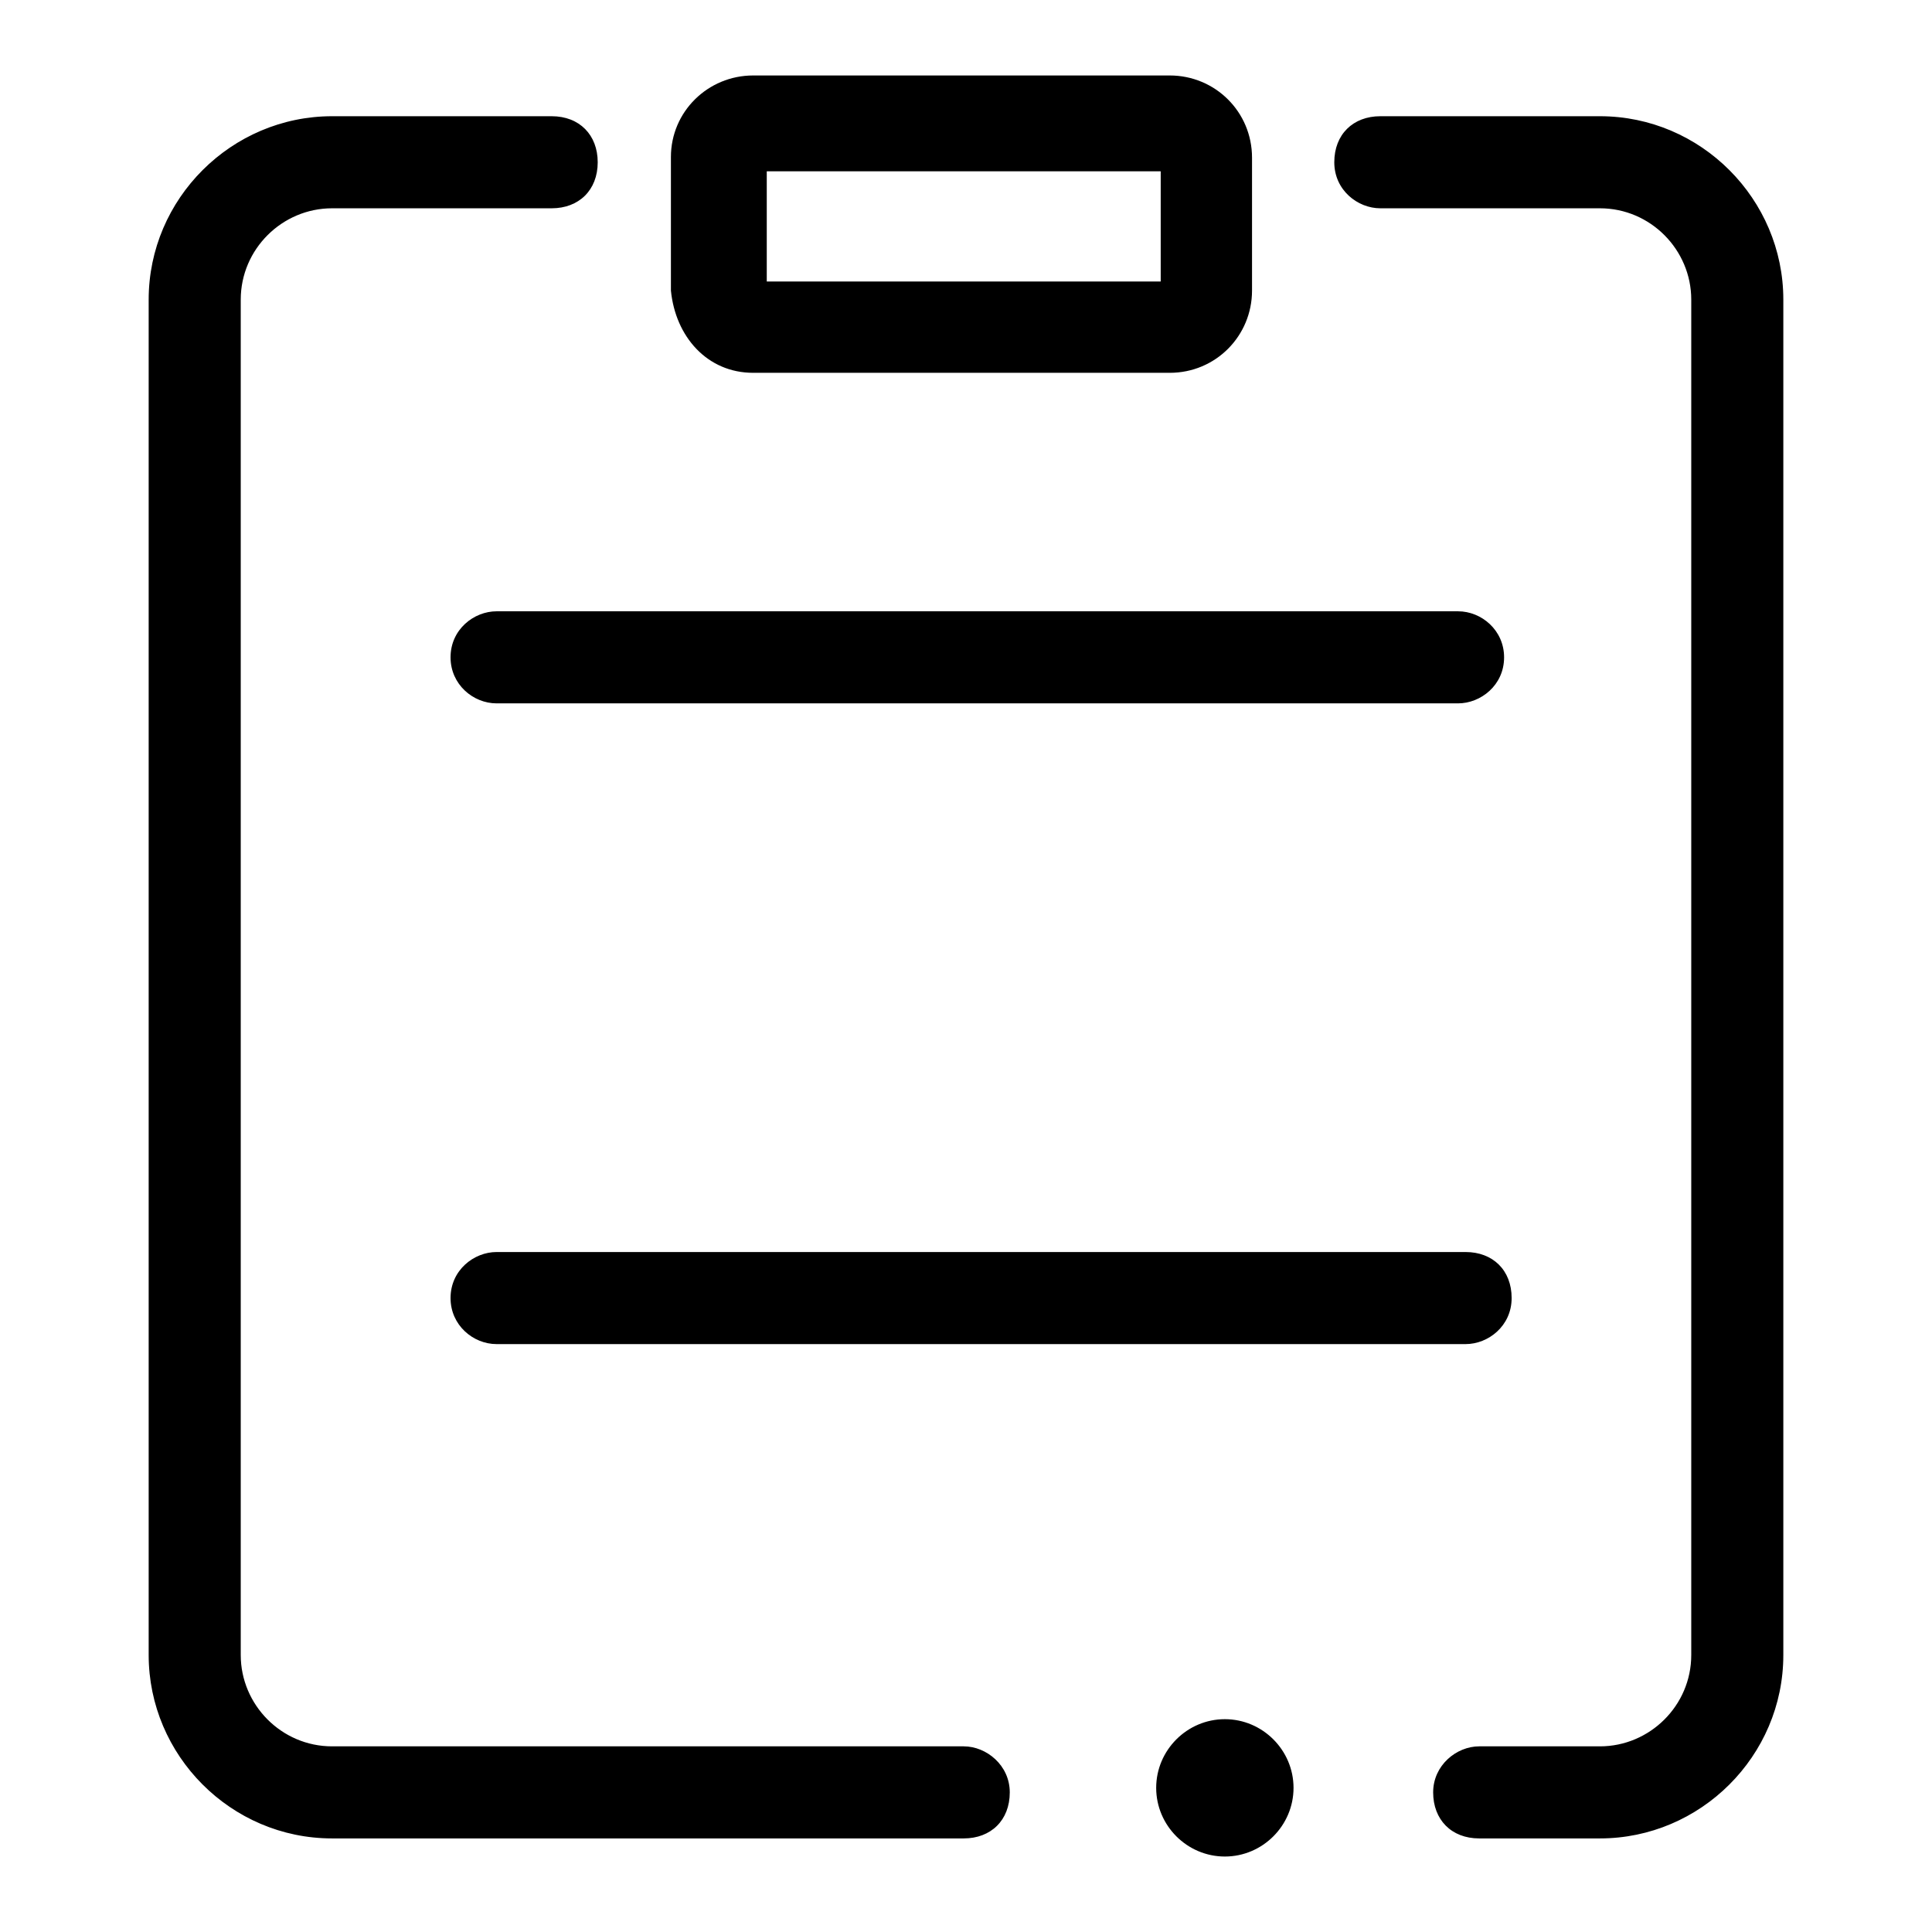
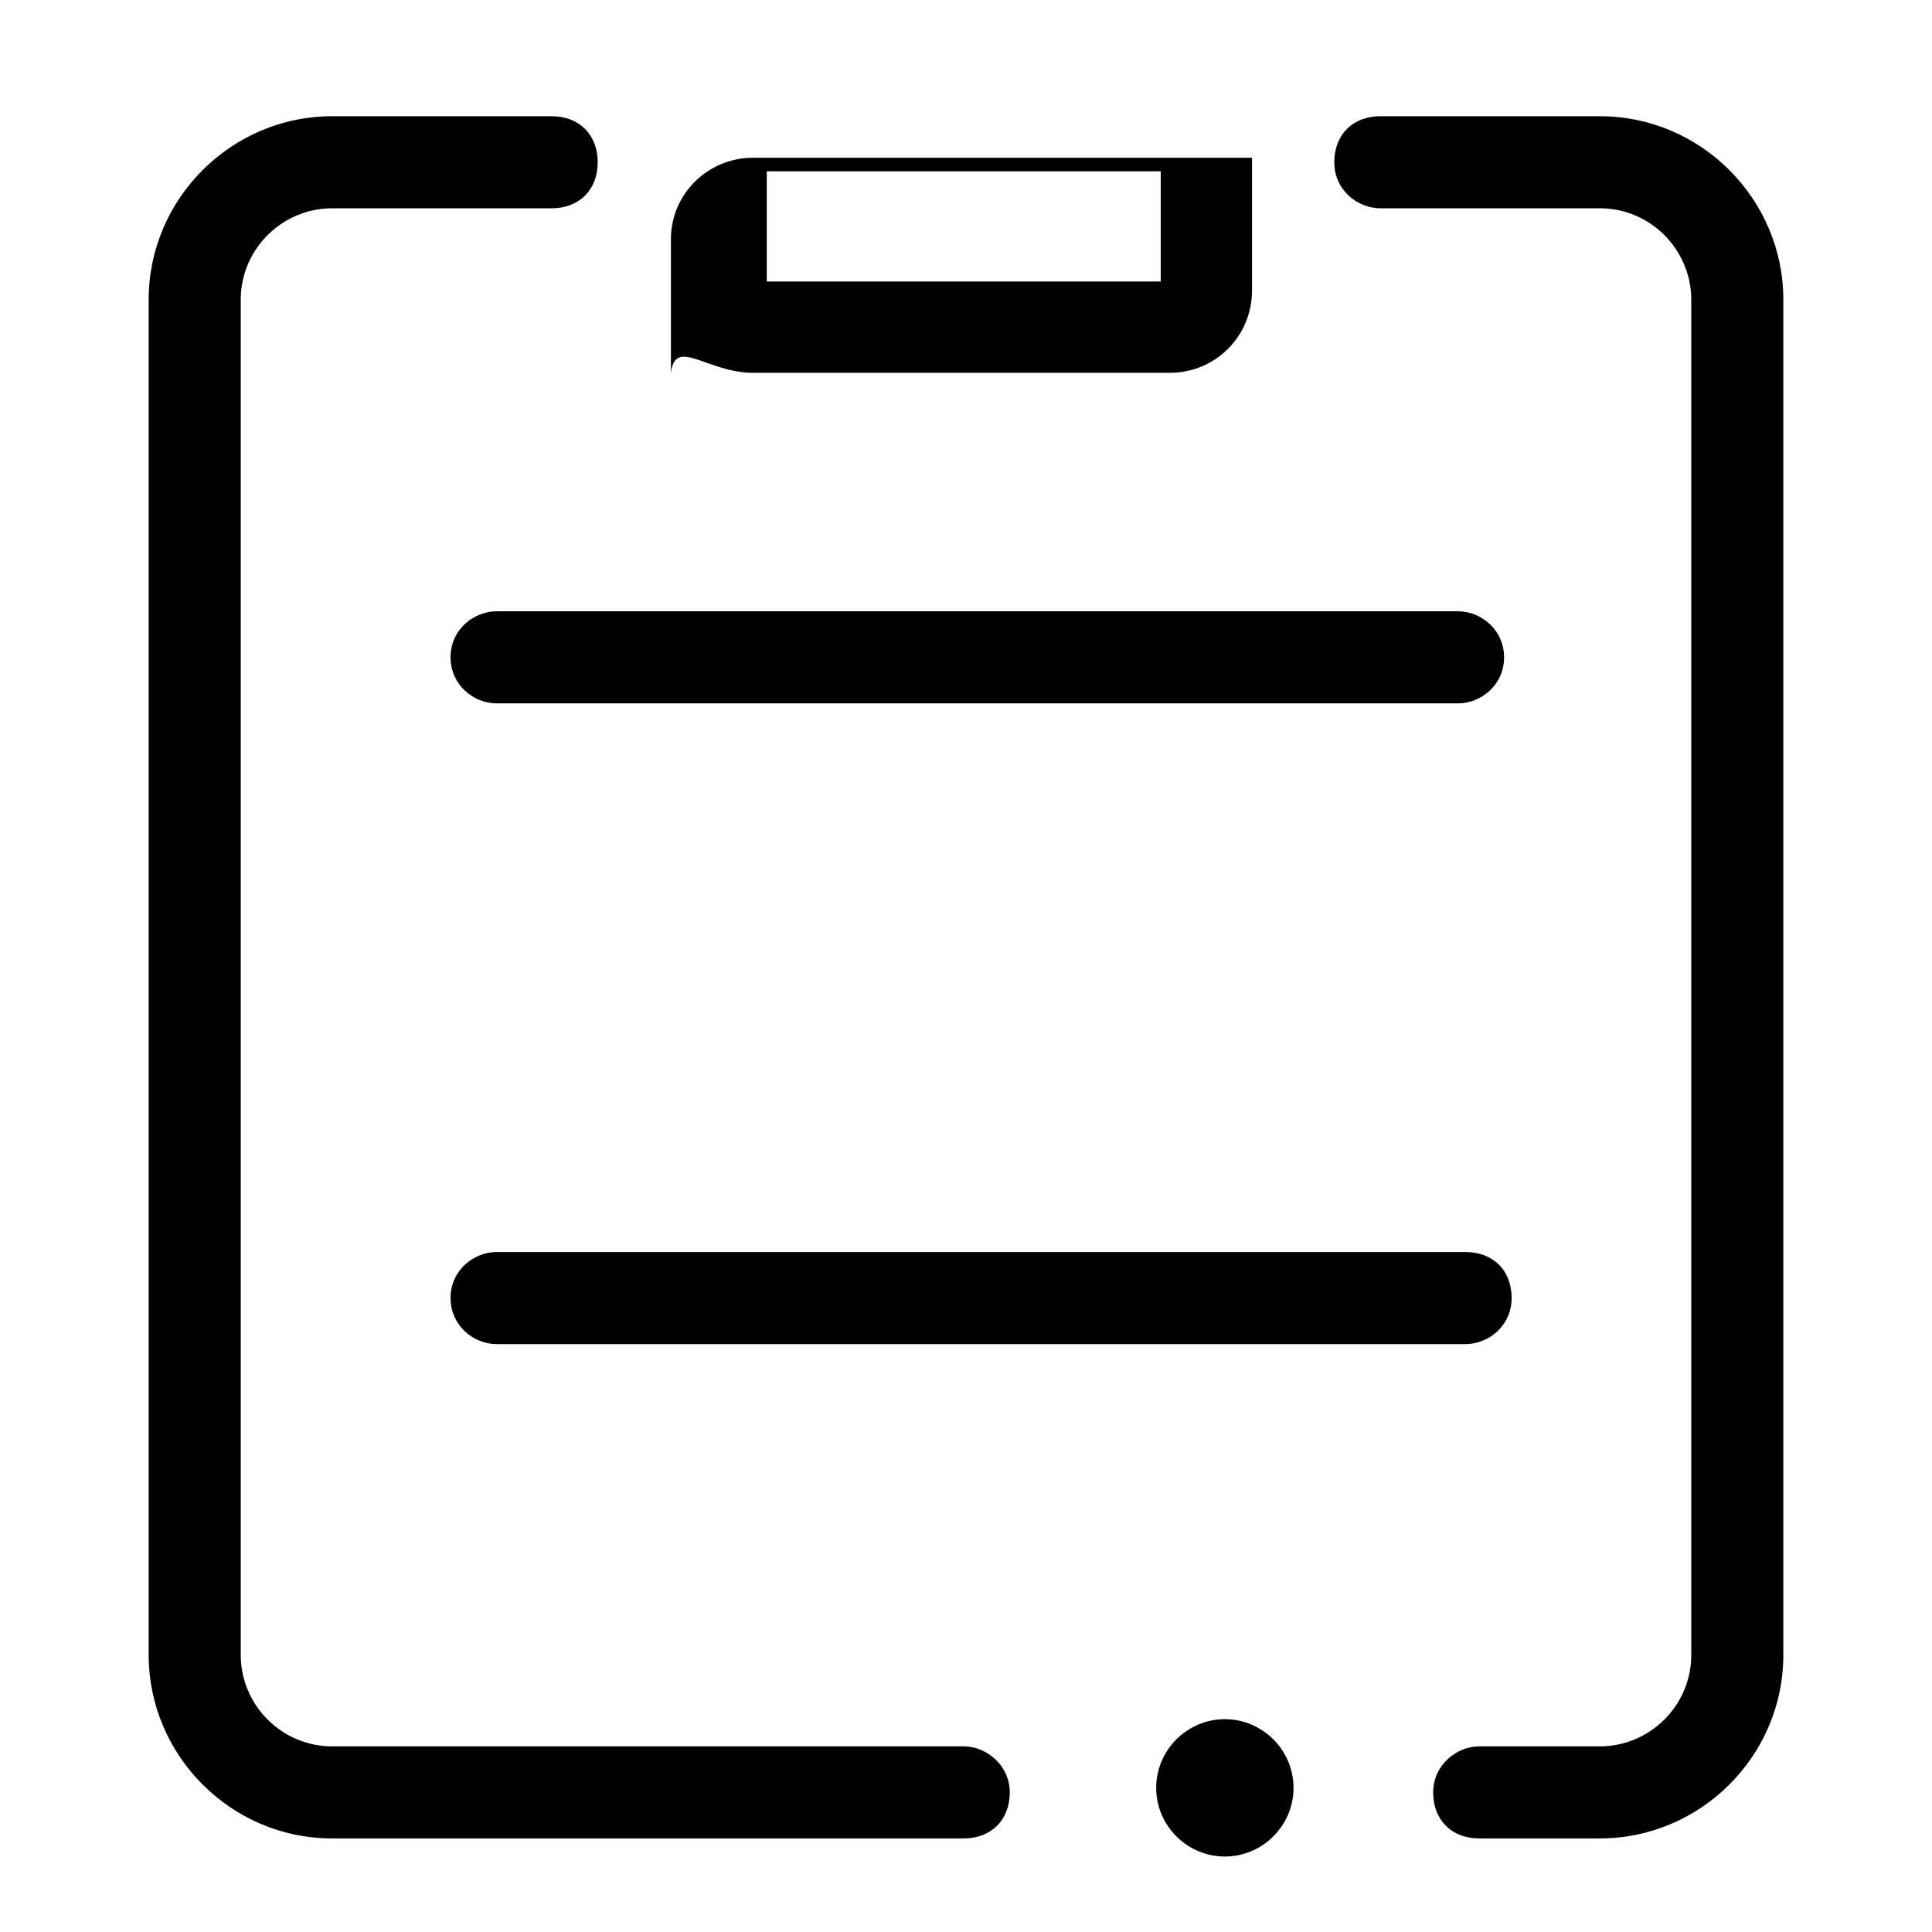
<svg xmlns="http://www.w3.org/2000/svg" version="1.1" x="0px" y="0px" viewBox="0 0 256 256" enable-background="new 0 0 256 256" xml:space="preserve">
  <g>
-     <path fill="#000000" d="M99.8,49.4H155c6.1,0,10.9-4.9,10.9-10.9V20.9c0-6.1-4.9-10.9-10.9-10.9H99.8c-6,0-10.9,4.8-10.9,10.8 c0,0,0,0.1,0,0.1v17.6C89.5,44.6,93.7,49.4,99.8,49.4z M101.6,22.7h52.2v14.6h-52.2V22.7z M182.9,27.6H212 c6.7,0,12.1,5.5,12.1,12.1v64.9c0,3.6,2.4,6.1,6.1,6.1c3.6,0,6.1-2.4,6.1-6.1V39.7c0-13.3-10.9-24.3-24.3-24.3h-29.1 c-3.6,0-6.1,2.4-6.1,6.1C176.8,25.2,179.9,27.6,182.9,27.6z M65.8,81c-3,0-6.1,2.4-6.1,6.1c0,3.6,3,6.1,6.1,6.1h127.4 c3,0,6.1-2.4,6.1-6.1c0-3.6-3-6.1-6.1-6.1H65.8z M194.2,165.9H65.8c-3,0-6.1,2.4-6.1,6.1c0,3.6,3,6.1,6.1,6.1h128.4 c3,0,6.1-2.4,6.1-6.1C200.3,168.3,197.8,165.9,194.2,165.9z M127.7,231.4H44c-6.7,0-12.1-5.5-12.1-12.1V39.7 c0-6.7,5.5-12.1,12.1-12.1h29.1c3.6,0,6.1-2.4,6.1-6.1c0-3.6-2.4-6.1-6.1-6.1H44c-13.3,0-24.3,10.9-24.3,24.3v179.6 c0,13.3,10.9,24.3,24.3,24.3h83.7c3.6,0,6.1-2.4,6.1-6.1C133.8,233.9,130.7,231.4,127.7,231.4z M153.2,236.9c0,5,4.1,9.1,9.1,9.1 c5,0,9.1-4.1,9.1-9.1l0,0c0-5-4.1-9.1-9.1-9.1C157.3,227.8,153.2,231.9,153.2,236.9z M189.9,237.5c0,3.6,2.4,6.1,6.1,6.1h16 c13.3,0,24.3-10.9,24.3-24.3V96.1c0-3.6-2.4-6.1-6.1-6.1c-3.6,0-6.1,2.4-6.1,6.1v123.2c0,6.7-5.5,12.1-12.1,12.1h-16 C193,231.4,189.9,233.9,189.9,237.5z" />
+     <path fill="#000000" d="M99.8,49.4H155c6.1,0,10.9-4.9,10.9-10.9V20.9H99.8c-6,0-10.9,4.8-10.9,10.8 c0,0,0,0.1,0,0.1v17.6C89.5,44.6,93.7,49.4,99.8,49.4z M101.6,22.7h52.2v14.6h-52.2V22.7z M182.9,27.6H212 c6.7,0,12.1,5.5,12.1,12.1v64.9c0,3.6,2.4,6.1,6.1,6.1c3.6,0,6.1-2.4,6.1-6.1V39.7c0-13.3-10.9-24.3-24.3-24.3h-29.1 c-3.6,0-6.1,2.4-6.1,6.1C176.8,25.2,179.9,27.6,182.9,27.6z M65.8,81c-3,0-6.1,2.4-6.1,6.1c0,3.6,3,6.1,6.1,6.1h127.4 c3,0,6.1-2.4,6.1-6.1c0-3.6-3-6.1-6.1-6.1H65.8z M194.2,165.9H65.8c-3,0-6.1,2.4-6.1,6.1c0,3.6,3,6.1,6.1,6.1h128.4 c3,0,6.1-2.4,6.1-6.1C200.3,168.3,197.8,165.9,194.2,165.9z M127.7,231.4H44c-6.7,0-12.1-5.5-12.1-12.1V39.7 c0-6.7,5.5-12.1,12.1-12.1h29.1c3.6,0,6.1-2.4,6.1-6.1c0-3.6-2.4-6.1-6.1-6.1H44c-13.3,0-24.3,10.9-24.3,24.3v179.6 c0,13.3,10.9,24.3,24.3,24.3h83.7c3.6,0,6.1-2.4,6.1-6.1C133.8,233.9,130.7,231.4,127.7,231.4z M153.2,236.9c0,5,4.1,9.1,9.1,9.1 c5,0,9.1-4.1,9.1-9.1l0,0c0-5-4.1-9.1-9.1-9.1C157.3,227.8,153.2,231.9,153.2,236.9z M189.9,237.5c0,3.6,2.4,6.1,6.1,6.1h16 c13.3,0,24.3-10.9,24.3-24.3V96.1c0-3.6-2.4-6.1-6.1-6.1c-3.6,0-6.1,2.4-6.1,6.1v123.2c0,6.7-5.5,12.1-12.1,12.1h-16 C193,231.4,189.9,233.9,189.9,237.5z" />
  </g>
</svg>